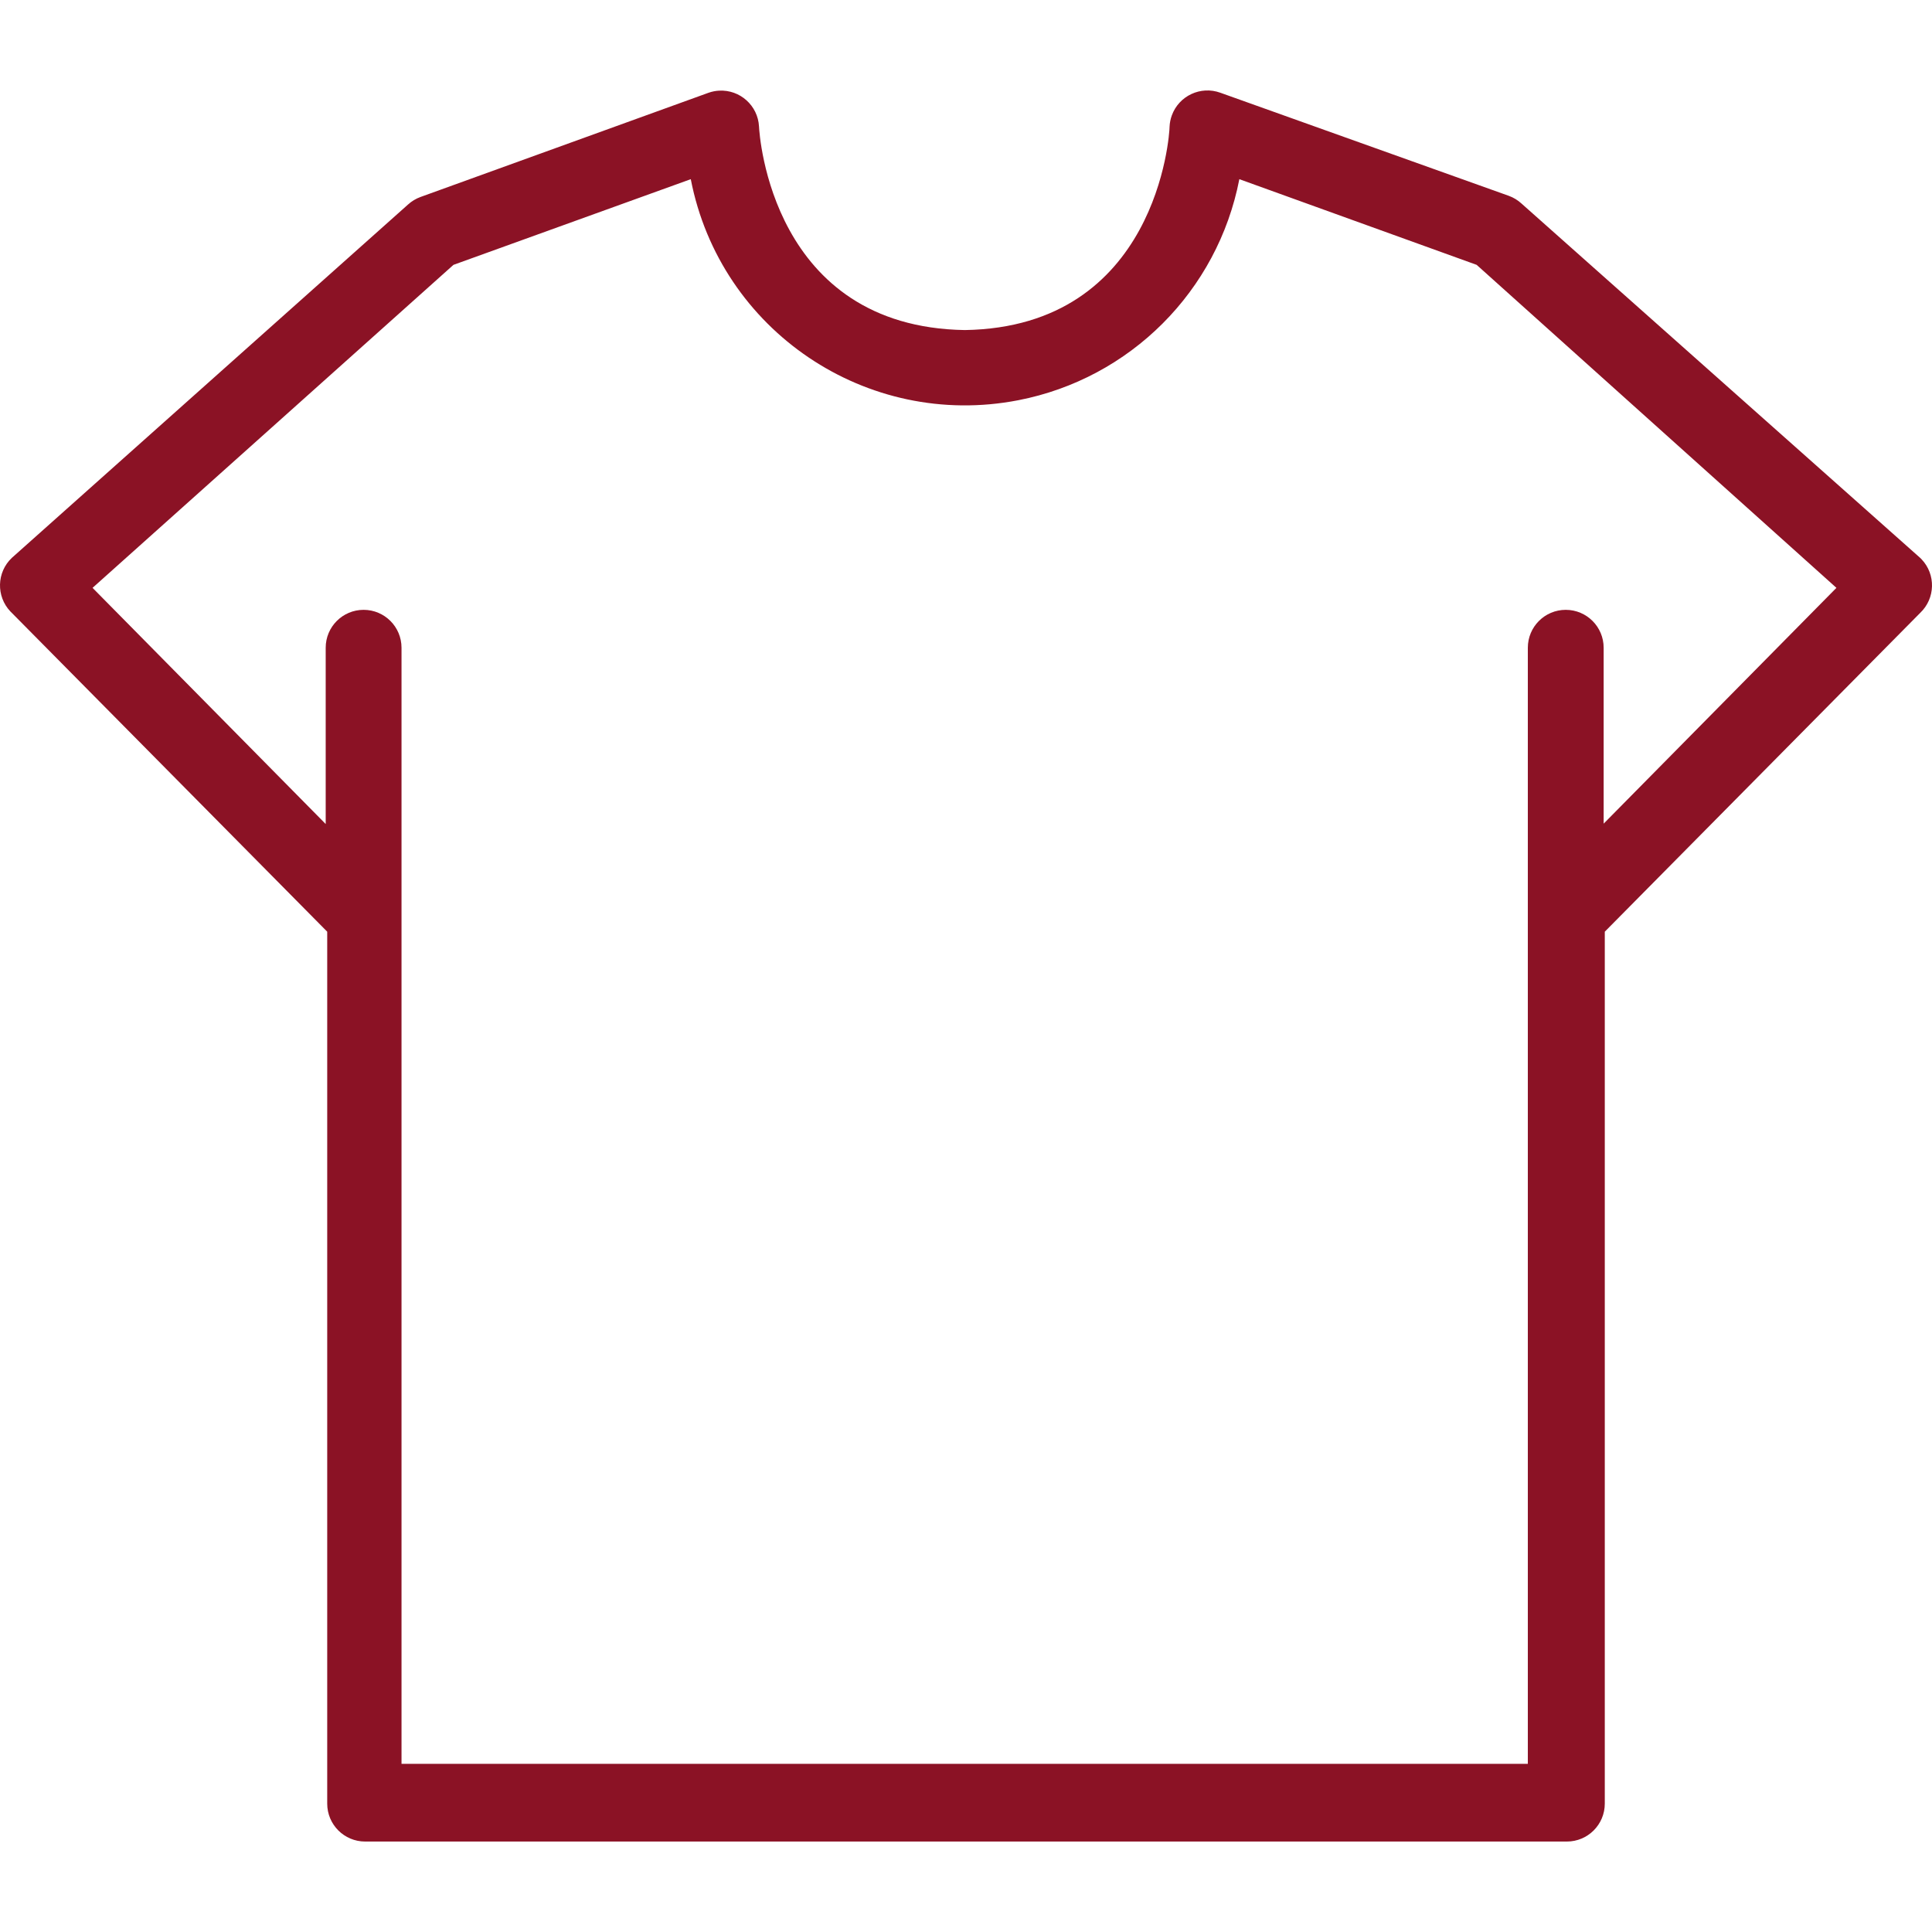
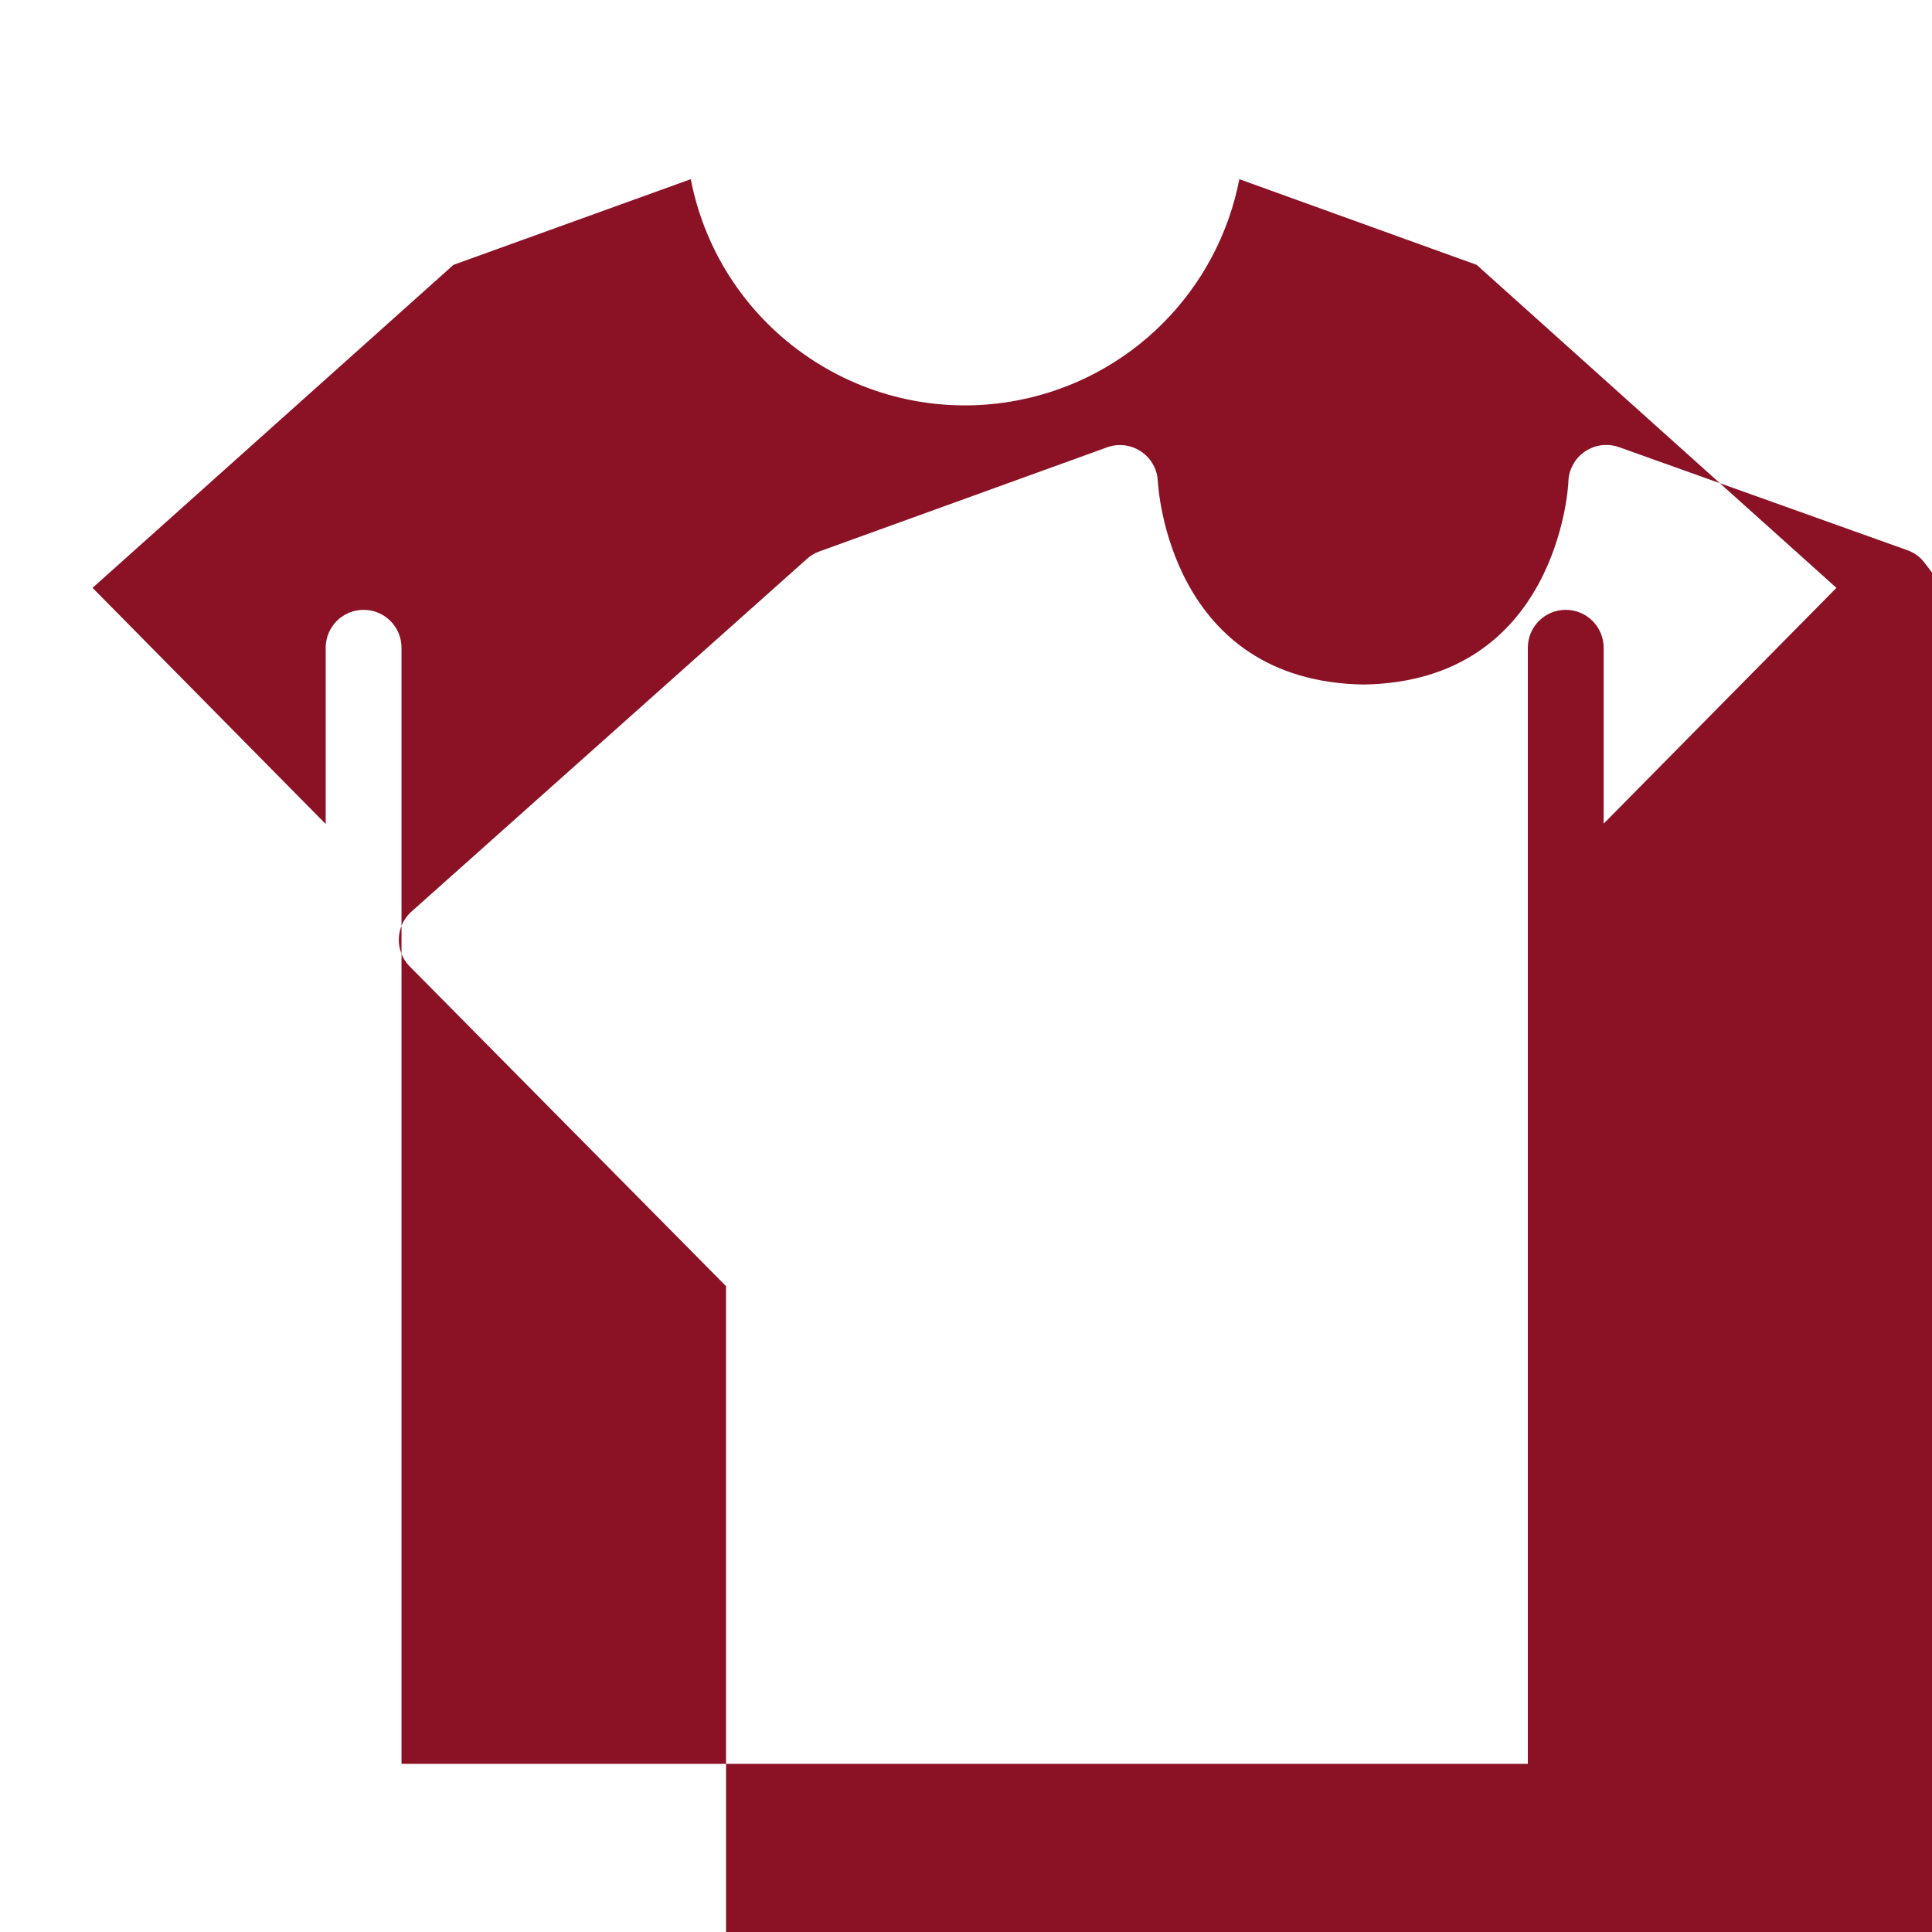
<svg xmlns="http://www.w3.org/2000/svg" version="1.1" id="Capa_1" x="0px" y="0px" viewBox="0 0 407.7 407.7" style="enable-background:new 0 0 407.7 407.7;" xml:space="preserve">
-   <path d="M405.5,118.021c-0.094-0.099-0.191-0.196-0.29-0.29l-84.16-74.8c-0.768-0.7-1.664-1.243-2.64-1.6l-60.88-21.76    c-4.153-1.508-8.742,0.637-10.25,4.79c-0.272,0.749-0.43,1.534-0.47,2.33c0,1.76-2.64,42.32-43.2,42.96    c-40.8-0.64-43.36-41.2-43.44-42.96c-0.236-4.412-4.004-7.797-8.416-7.561c-0.758,0.041-1.507,0.189-2.224,0.441l-60.8,22    c-0.976,0.357-1.872,0.9-2.64,1.6l-83.6,74.56c-3.203,3.043-3.333,8.107-0.29,11.31c0.094,0.099,0.191,0.196,0.29,0.29    l66.56,67.28v184c0,4.418,3.582,8,8,8h253.6c4.418,0,8-3.582,8-8v-184l66.56-67.28C408.413,126.288,408.543,121.225,405.5,118.021    z M338.41,173.811v-37.12c0-4.418-3.582-8-8-8s-8,3.582-8,8v235.52H84.73v-235.52c0-4.418-3.582-8-8-8s-8,3.582-8,8v37.2    l-49.2-49.84l76.16-68.16l50.08-18.08c6.204,31.966,37.147,52.851,69.113,46.647c23.607-4.582,42.065-23.04,46.647-46.647    l50.08,18.08l75.92,68.16L338.41,173.811z" fill="#8b1225" />
+   <path d="M405.5,118.021c-0.094-0.099-0.191-0.196-0.29-0.29c-0.768-0.7-1.664-1.243-2.64-1.6l-60.88-21.76    c-4.153-1.508-8.742,0.637-10.25,4.79c-0.272,0.749-0.43,1.534-0.47,2.33c0,1.76-2.64,42.32-43.2,42.96    c-40.8-0.64-43.36-41.2-43.44-42.96c-0.236-4.412-4.004-7.797-8.416-7.561c-0.758,0.041-1.507,0.189-2.224,0.441l-60.8,22    c-0.976,0.357-1.872,0.9-2.64,1.6l-83.6,74.56c-3.203,3.043-3.333,8.107-0.29,11.31c0.094,0.099,0.191,0.196,0.29,0.29    l66.56,67.28v184c0,4.418,3.582,8,8,8h253.6c4.418,0,8-3.582,8-8v-184l66.56-67.28C408.413,126.288,408.543,121.225,405.5,118.021    z M338.41,173.811v-37.12c0-4.418-3.582-8-8-8s-8,3.582-8,8v235.52H84.73v-235.52c0-4.418-3.582-8-8-8s-8,3.582-8,8v37.2    l-49.2-49.84l76.16-68.16l50.08-18.08c6.204,31.966,37.147,52.851,69.113,46.647c23.607-4.582,42.065-23.04,46.647-46.647    l50.08,18.08l75.92,68.16L338.41,173.811z" fill="#8b1225" />
</svg>